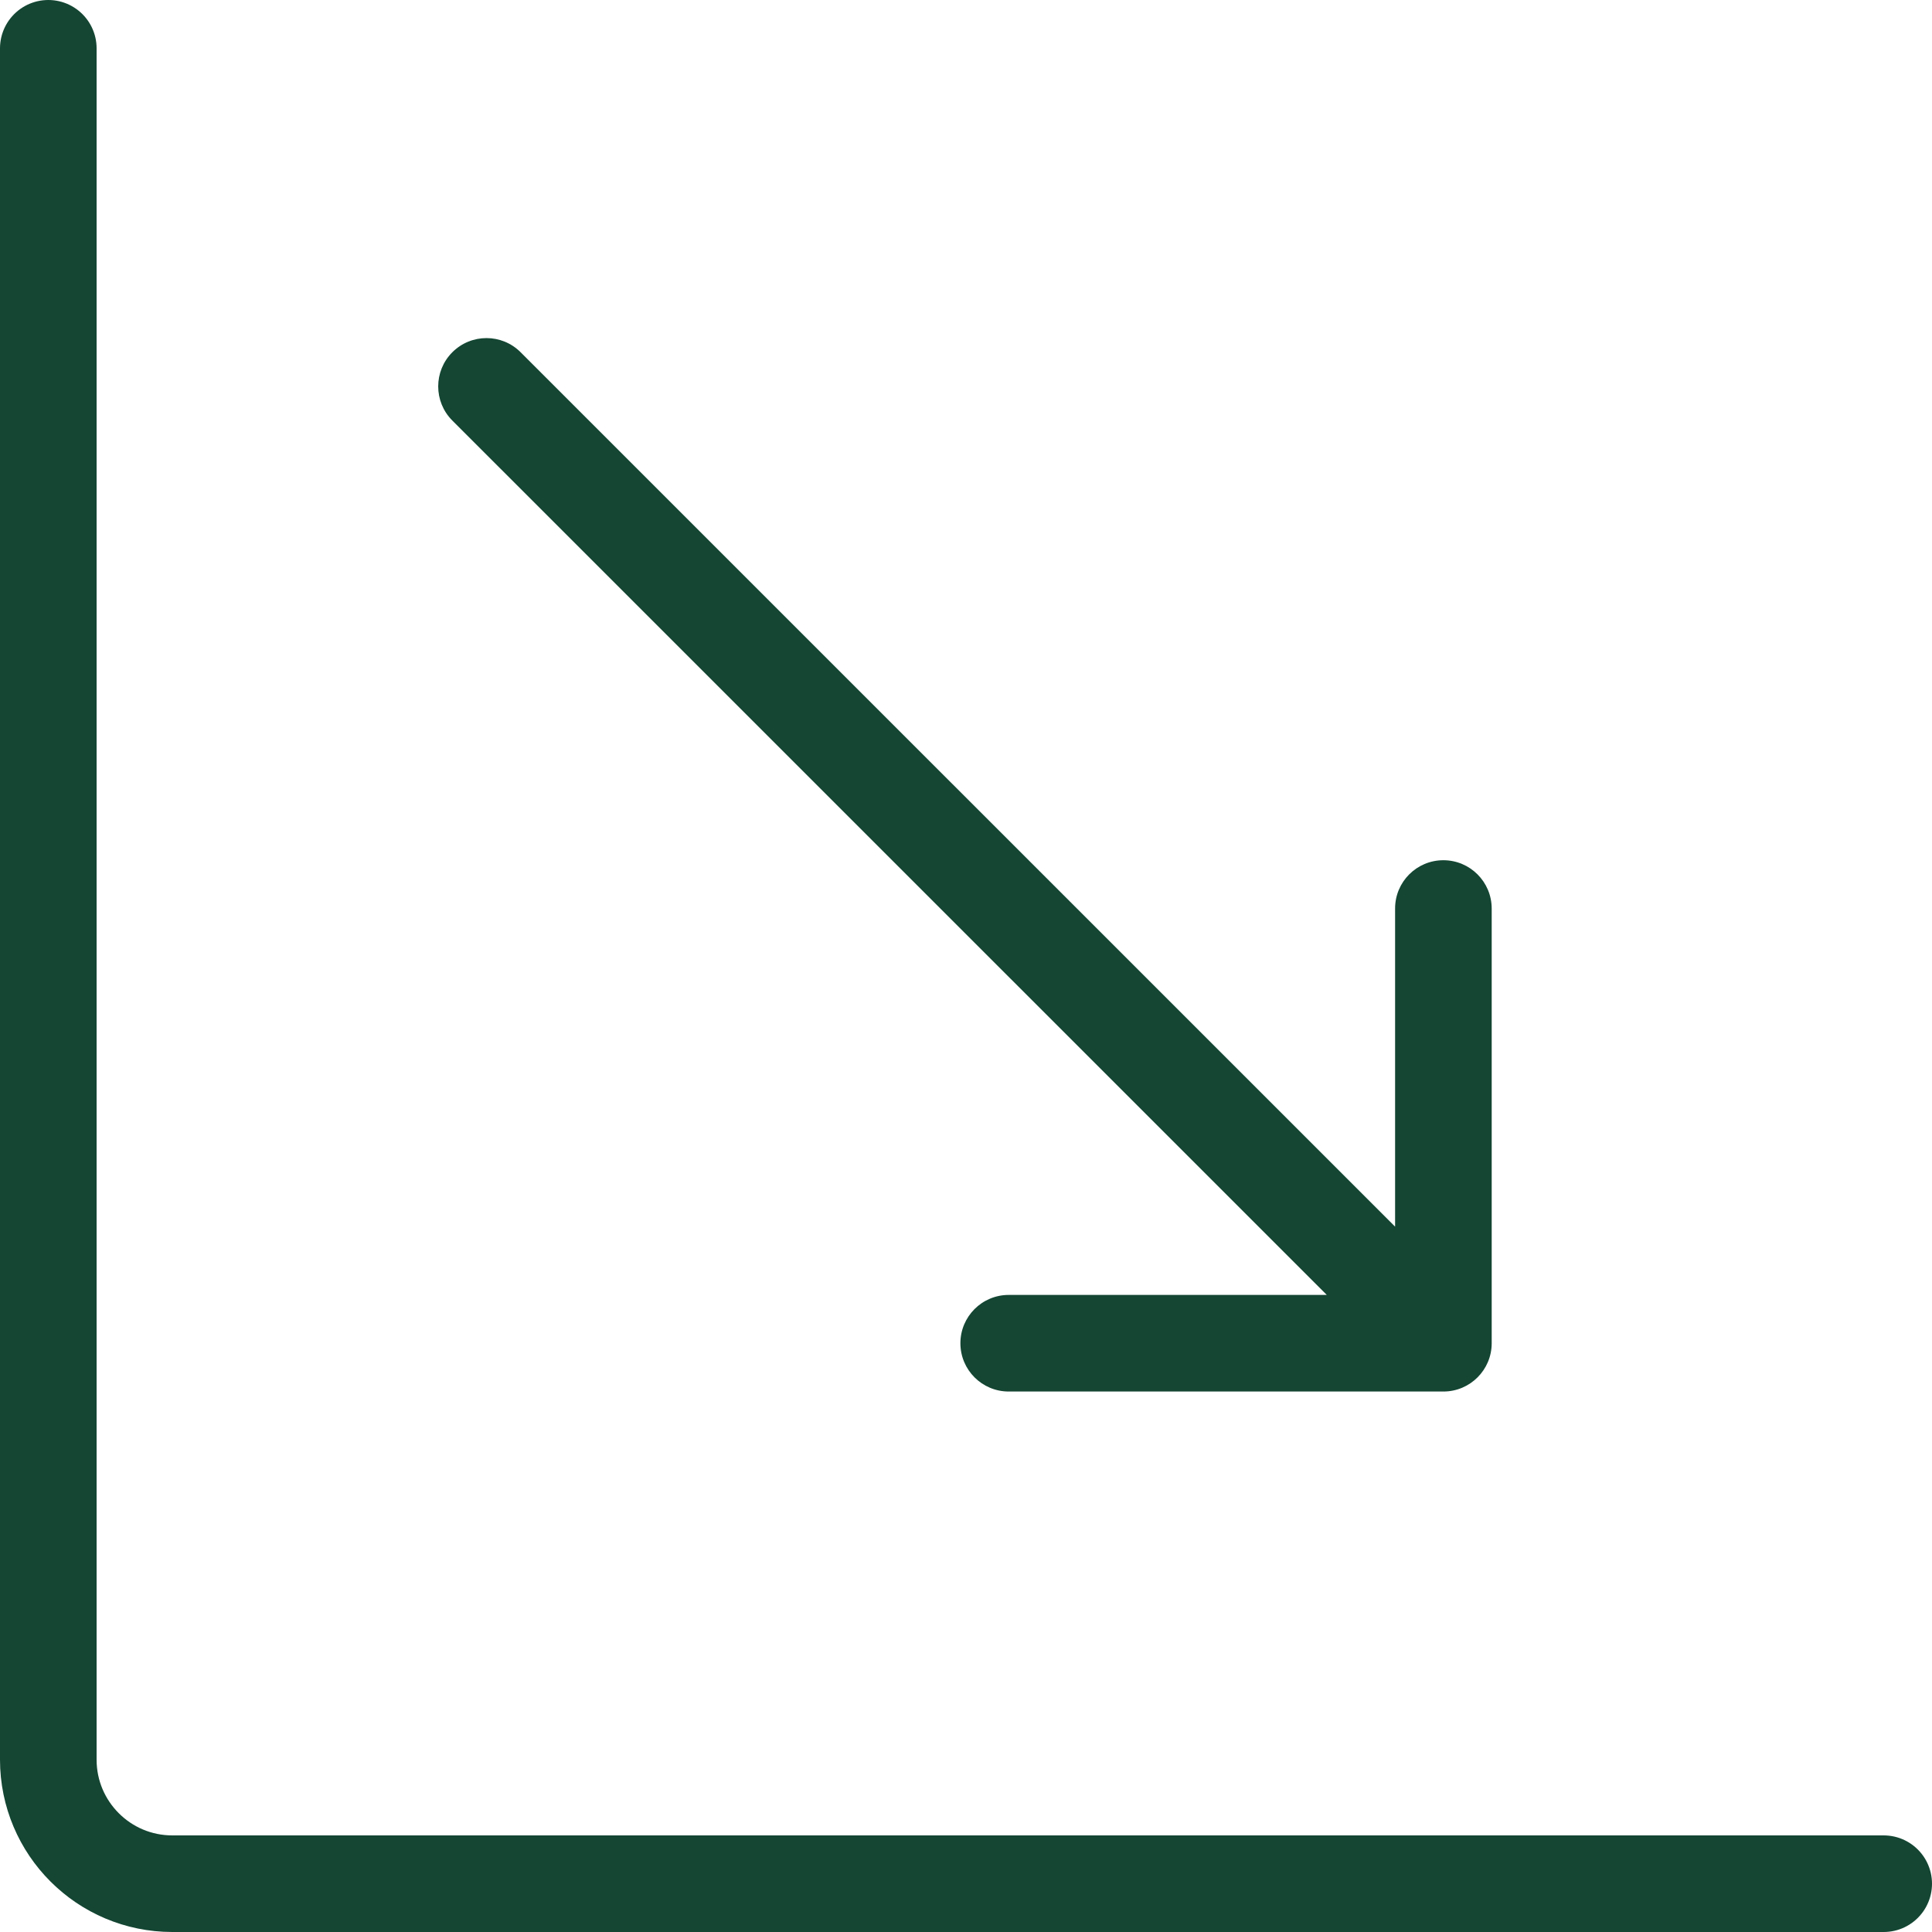
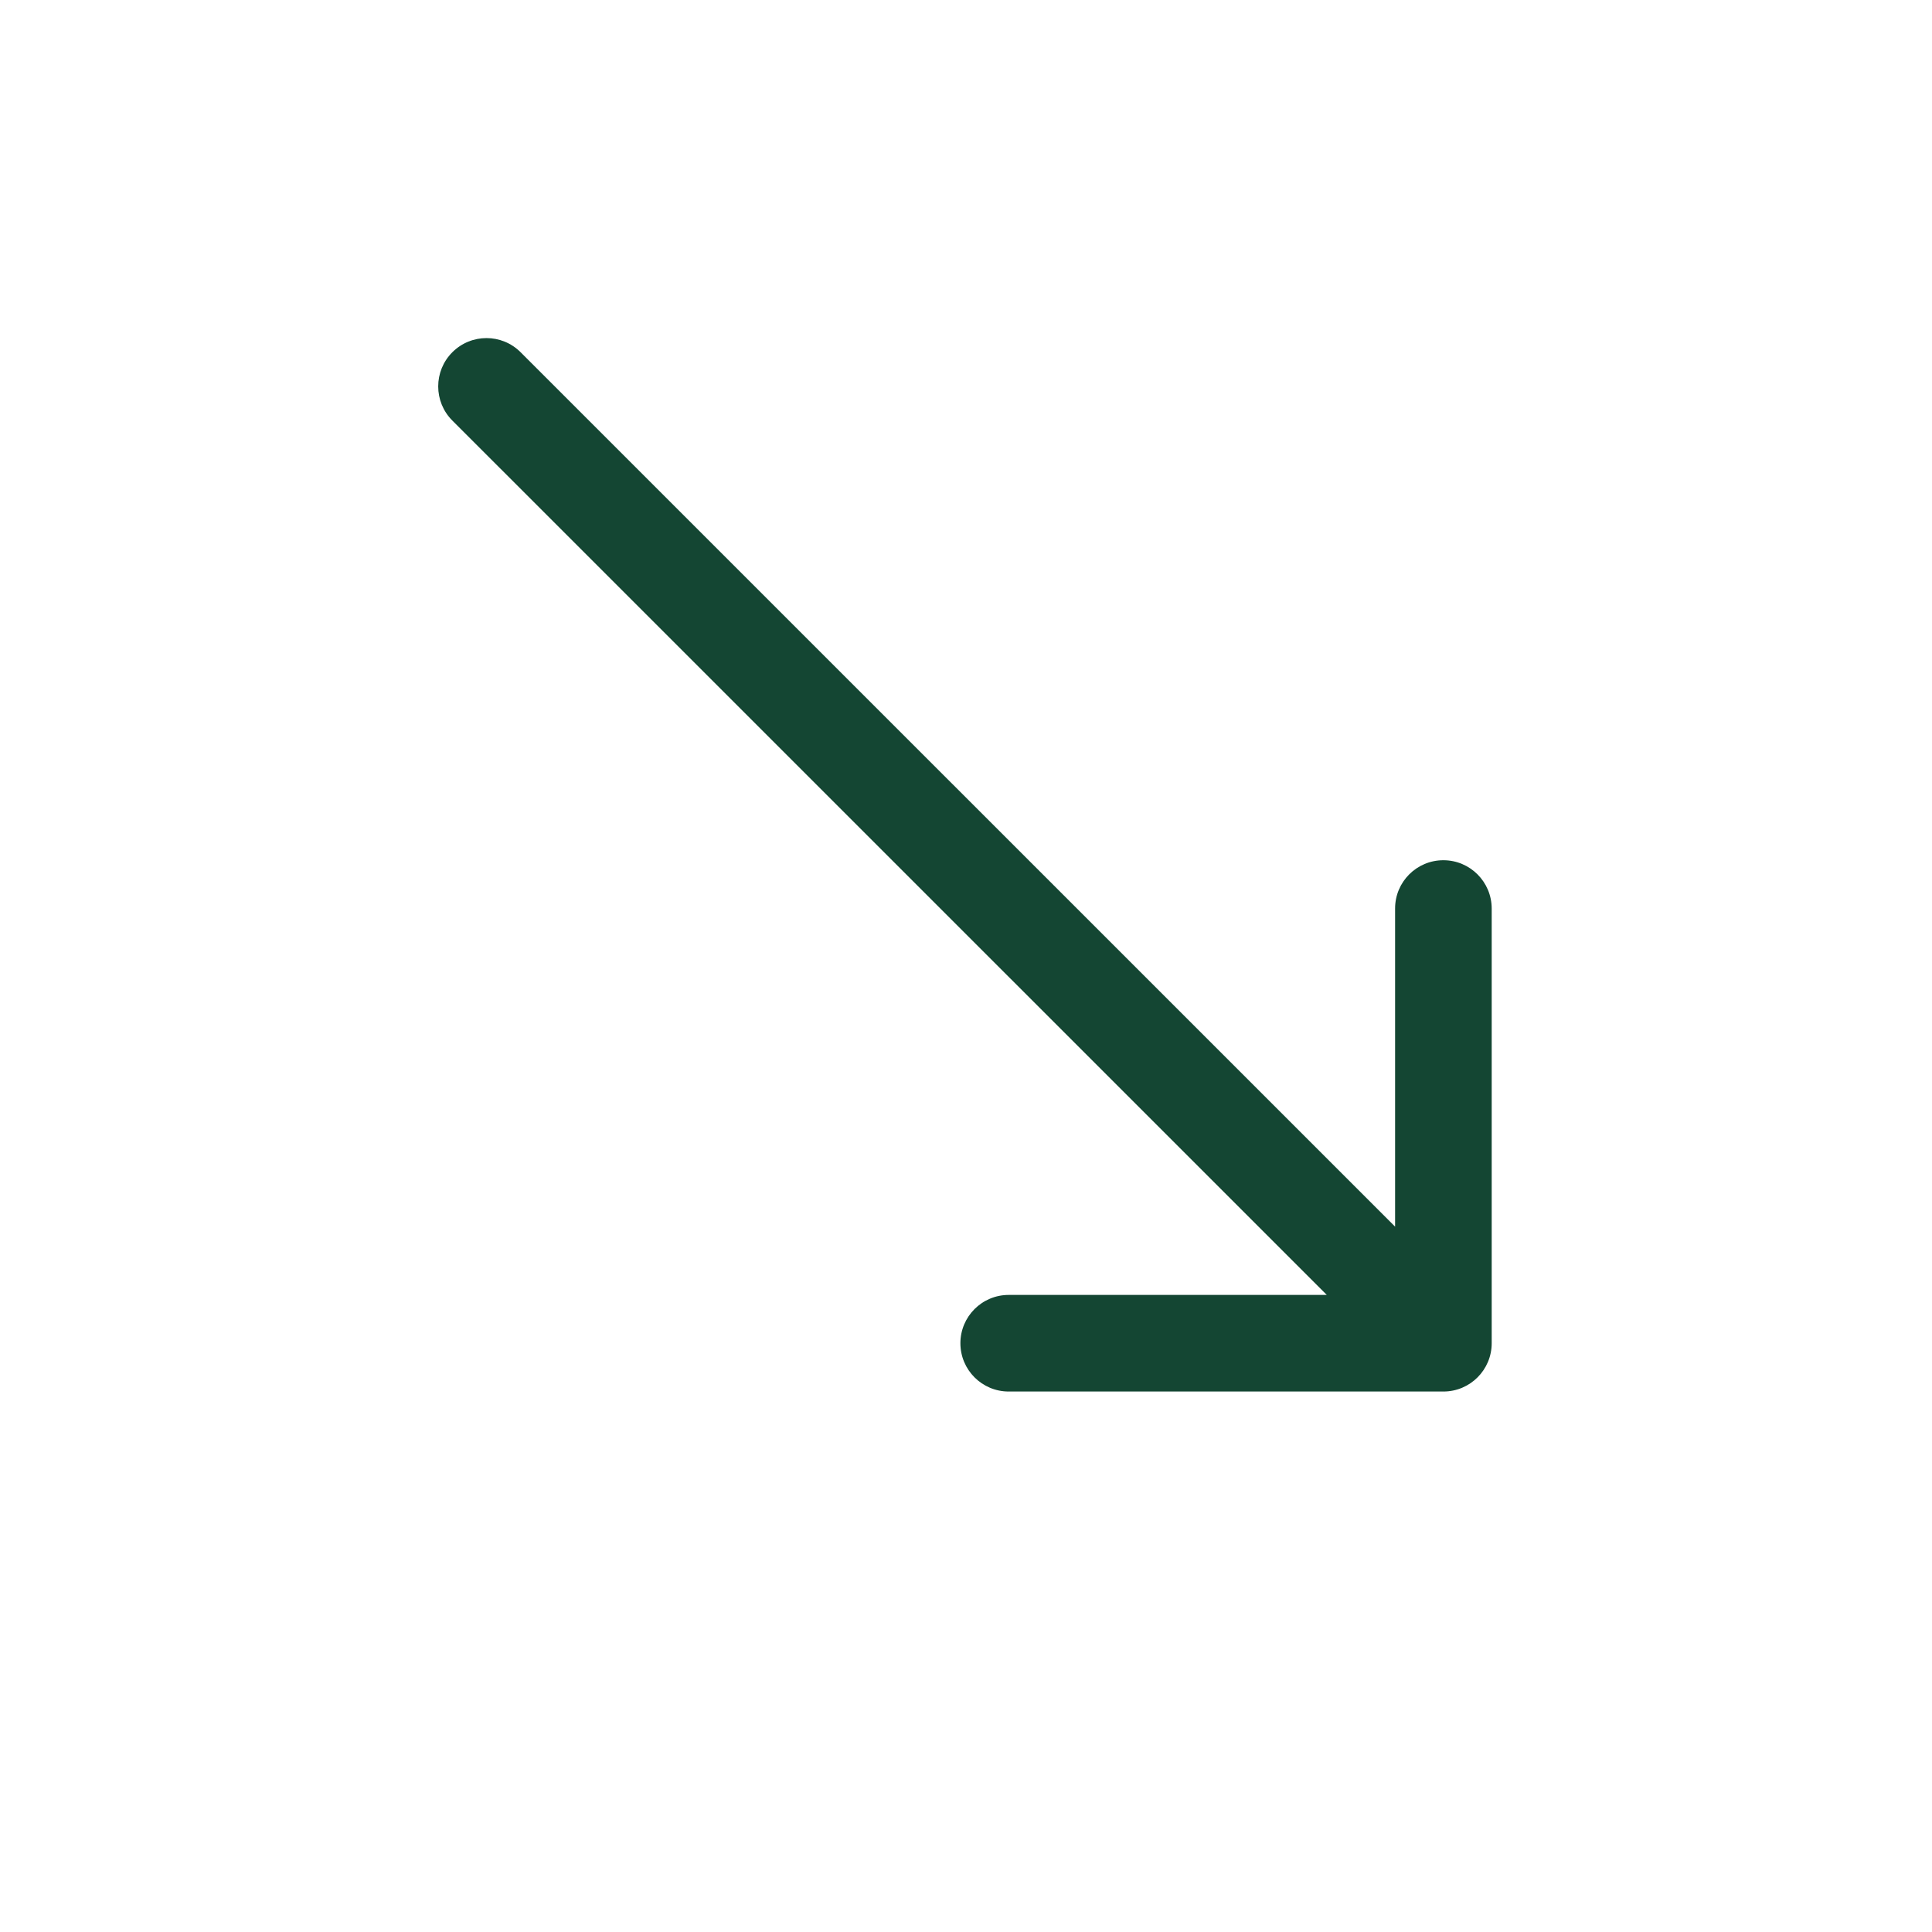
<svg xmlns="http://www.w3.org/2000/svg" width="40" height="40" viewBox="0 0 40 40" fill="none">
-   <path d="M39 39H3.568C2.15 39 1 37.85 1 36.432V1" stroke="#144633" stroke-width="2" stroke-miterlimit="10" stroke-linecap="round" stroke-linejoin="round" />
  <path d="M10.779 7.293C10.389 6.902 9.756 6.902 9.365 7.293C8.975 7.683 8.975 8.317 9.365 8.707L10.779 7.293ZM29.884 28.81C30.436 28.81 30.884 28.362 30.884 27.81L30.884 18.81C30.883 18.258 30.436 17.81 29.883 17.81C29.331 17.81 28.883 18.258 28.884 18.81L28.884 26.81L20.884 26.81C20.331 26.81 19.884 27.258 19.884 27.81C19.884 28.363 20.332 28.81 20.884 28.81L29.884 28.81ZM10.072 8L9.365 8.707L29.177 28.517L29.884 27.81L30.591 27.103L10.779 7.293L10.072 8Z" fill="#144633" />
</svg>